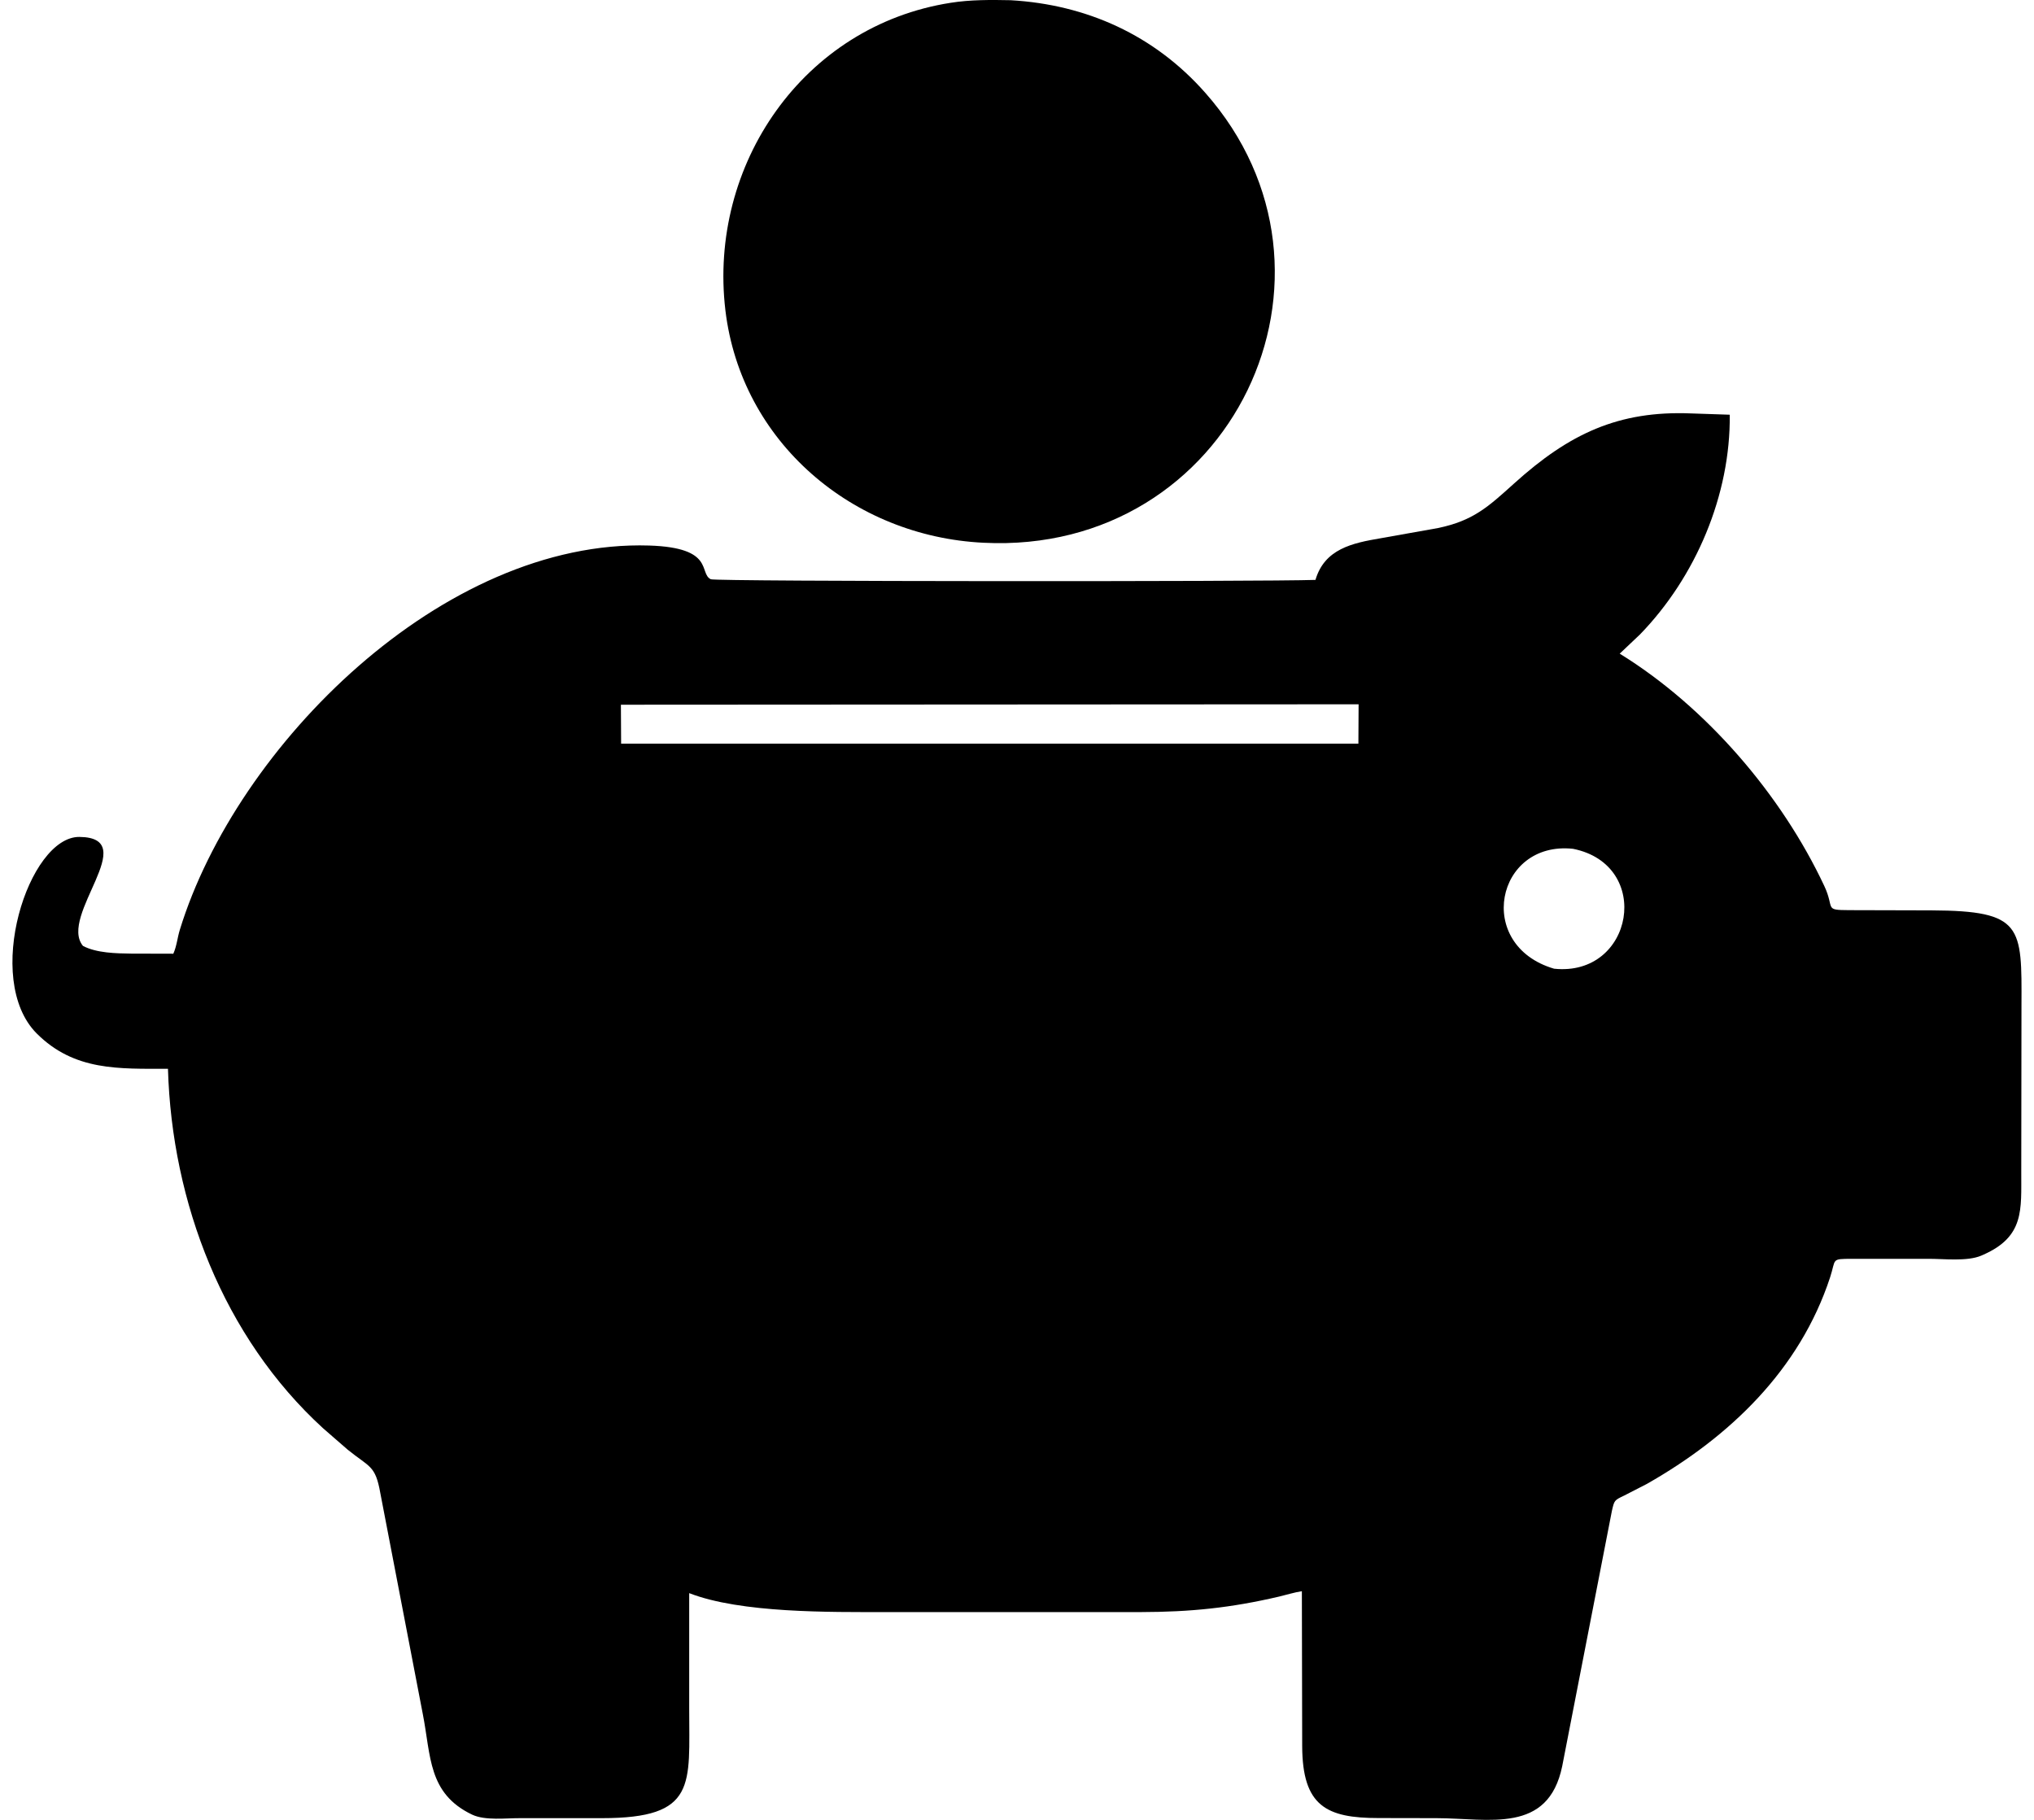
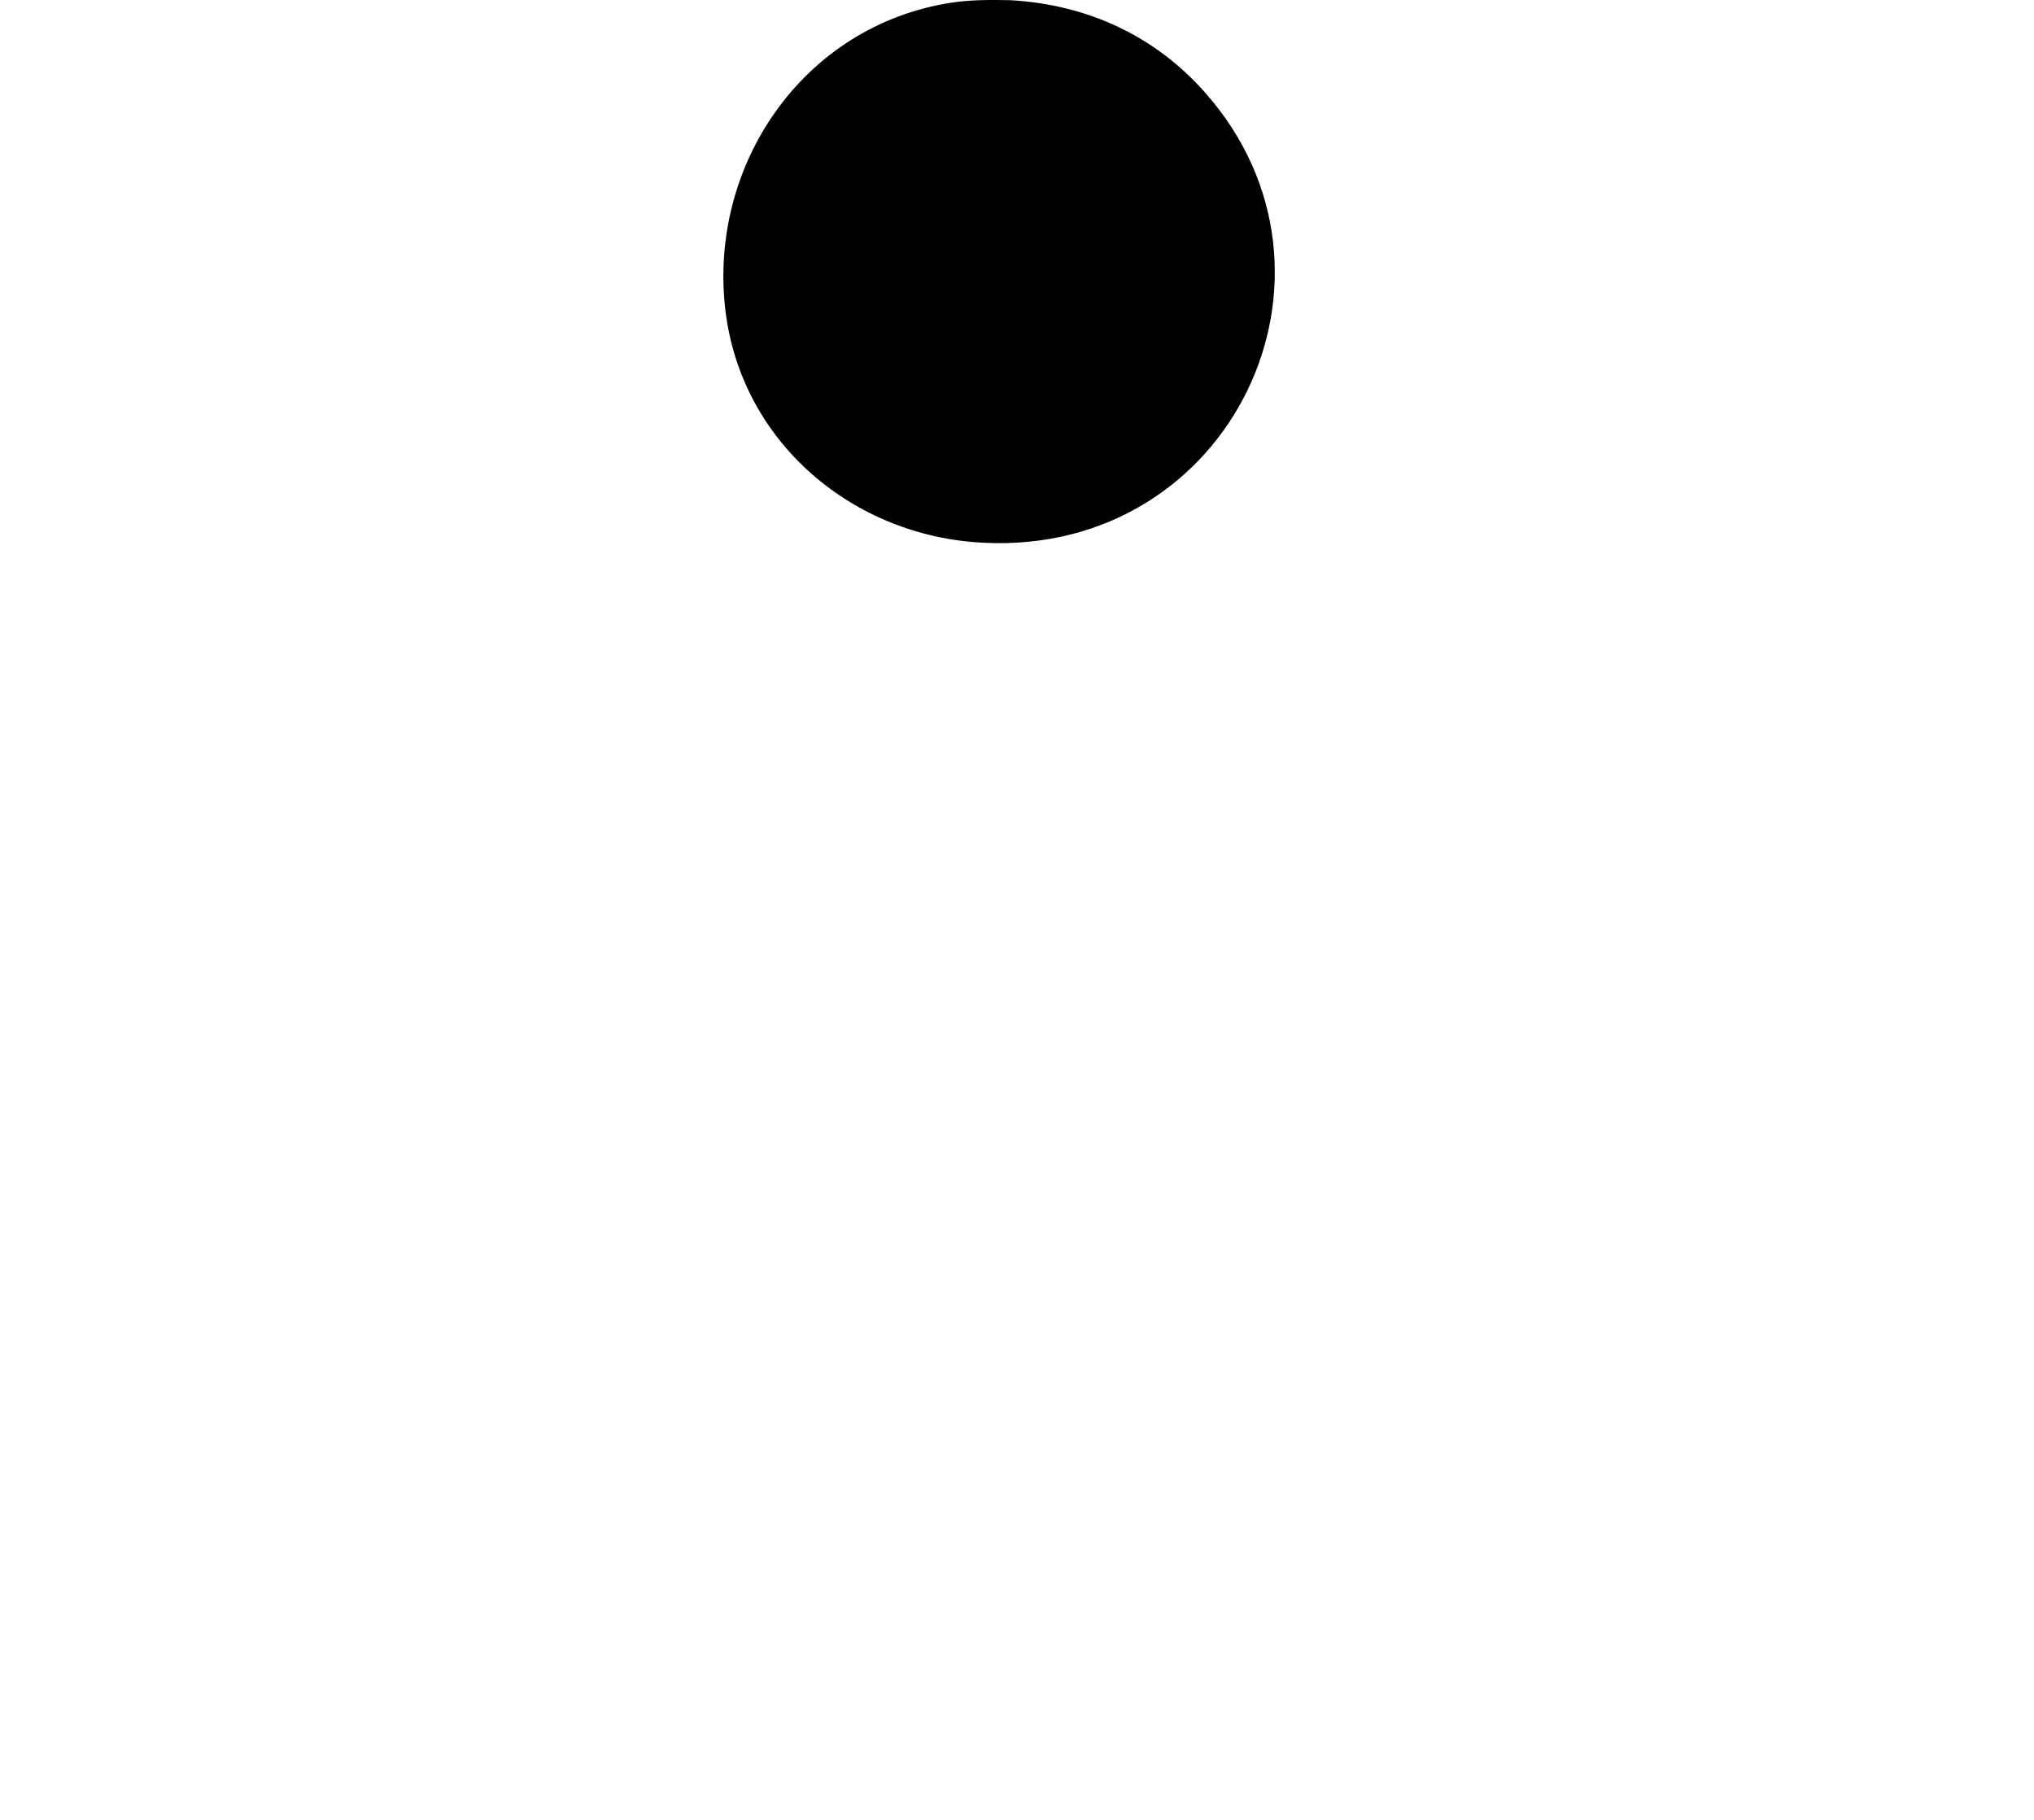
<svg xmlns="http://www.w3.org/2000/svg" width="19" height="17" viewBox="0 0 19 17" fill="none">
  <path d="M9.187 5.07C11.508 5.187 12.752 2.555 11.258 0.866C10.783 0.328 10.151 0.043 9.441 0.002C9.257 -0.002 9.063 -0.003 8.881 0.026C7.502 0.241 6.615 1.542 6.776 2.898C6.923 4.131 7.967 5.011 9.187 5.07Z" fill="black" />
-   <path d="M4.862 16.984L5.623 16.984C6.514 16.984 6.437 16.672 6.438 15.959L6.438 14.882C6.921 15.07 7.754 15.059 8.28 15.059L10.658 15.059C11.12 15.058 11.496 15.02 11.949 14.914C12.017 14.898 12.093 14.874 12.161 14.864L12.164 16.311C12.166 16.873 12.392 16.983 12.877 16.983L13.419 16.984C13.908 16.985 14.462 17.135 14.593 16.498L15.057 14.114C15.08 14.015 15.078 14.015 15.173 13.97L15.385 13.861C16.157 13.422 16.811 12.797 17.095 11.933C17.152 11.759 17.101 11.76 17.297 11.759L18.009 11.759C18.154 11.758 18.375 11.786 18.508 11.729L18.526 11.721C18.912 11.551 18.88 11.299 18.881 10.949L18.883 9.391C18.886 8.653 18.896 8.508 18.043 8.504L17.272 8.502C17.034 8.501 17.141 8.489 17.041 8.276C16.642 7.426 15.939 6.605 15.13 6.106L15.32 5.926C15.841 5.389 16.166 4.623 16.158 3.874L15.799 3.862C15.117 3.834 14.657 4.053 14.145 4.515C13.897 4.739 13.761 4.863 13.436 4.932L12.897 5.028C12.631 5.073 12.373 5.128 12.288 5.417C11.825 5.434 6.686 5.433 6.64 5.411C6.524 5.356 6.683 5.116 6.065 5.096C4.139 5.036 2.209 6.964 1.68 8.685C1.657 8.759 1.651 8.838 1.619 8.909L1.226 8.908C1.085 8.906 0.902 8.903 0.775 8.836C0.544 8.556 1.332 7.824 0.742 7.818C0.267 7.813 -0.161 9.147 0.342 9.653C0.695 10.007 1.113 9.983 1.569 9.984C1.605 11.232 2.087 12.491 3.018 13.342L3.248 13.542C3.453 13.708 3.506 13.686 3.552 13.944L3.949 16.009C4.027 16.404 3.996 16.753 4.41 16.951C4.533 17.009 4.727 16.983 4.862 16.984ZM12.691 6.579L12.689 6.947L5.802 6.947L5.8 6.583L12.691 6.579ZM14.694 7.929C15.443 8.079 15.261 9.127 14.517 9.049C13.772 8.83 13.973 7.852 14.694 7.929Z" fill="black" />
</svg>